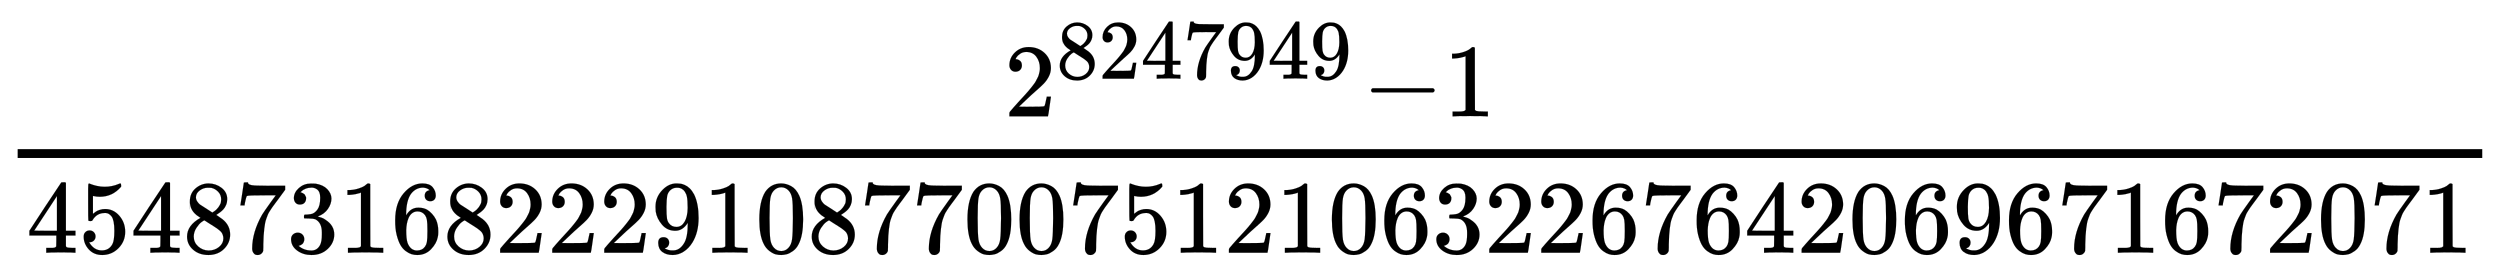
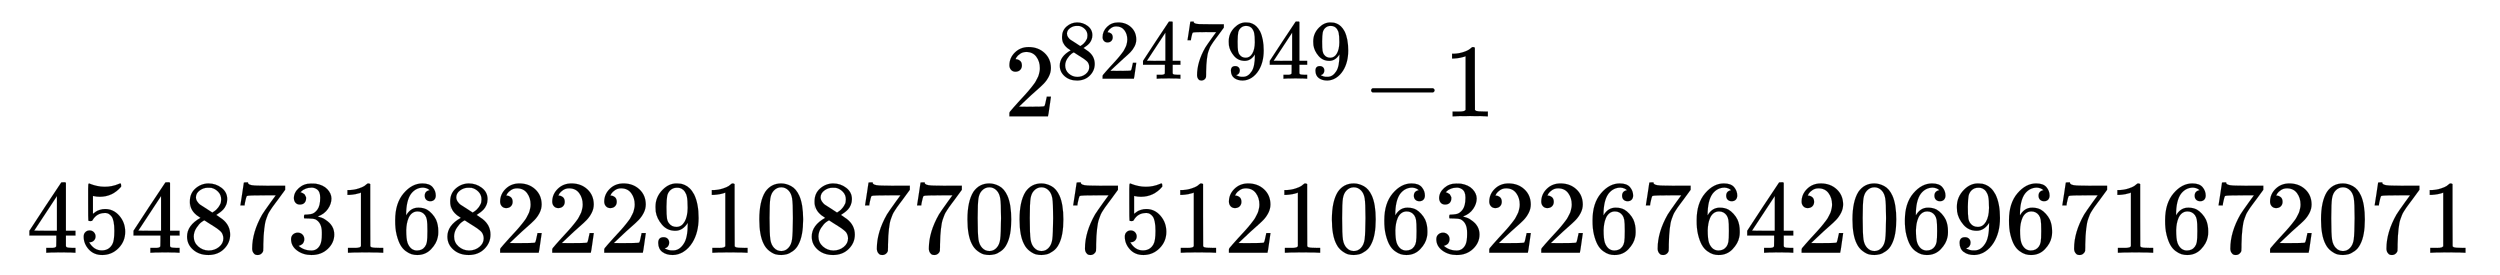
<svg xmlns="http://www.w3.org/2000/svg" xmlns:xlink="http://www.w3.org/1999/xlink" width="39.469ex" height="4.343ex" style="vertical-align: -1.338ex;" viewBox="0 -1293.7 16993.6 1869.7" role="img" focusable="false" aria-labelledby="MathJax-SVG-1-Title">
  <title id="MathJax-SVG-1-Title">{\displaystyle {\tfrac {2^{8247949}-1}{45487316822291087700751210632267642069671672071}}}</title>
  <defs aria-hidden="true">
    <path stroke-width="1" id="E1-MJMAIN-32" d="M109 429Q82 429 66 447T50 491Q50 562 103 614T235 666Q326 666 387 610T449 465Q449 422 429 383T381 315T301 241Q265 210 201 149L142 93L218 92Q375 92 385 97Q392 99 409 186V189H449V186Q448 183 436 95T421 3V0H50V19V31Q50 38 56 46T86 81Q115 113 136 137Q145 147 170 174T204 211T233 244T261 278T284 308T305 340T320 369T333 401T340 431T343 464Q343 527 309 573T212 619Q179 619 154 602T119 569T109 550Q109 549 114 549Q132 549 151 535T170 489Q170 464 154 447T109 429Z" />
    <path stroke-width="1" id="E1-MJMAIN-38" d="M70 417T70 494T124 618T248 666Q319 666 374 624T429 515Q429 485 418 459T392 417T361 389T335 371T324 363L338 354Q352 344 366 334T382 323Q457 264 457 174Q457 95 399 37T249 -22Q159 -22 101 29T43 155Q43 263 172 335L154 348Q133 361 127 368Q70 417 70 494ZM286 386L292 390Q298 394 301 396T311 403T323 413T334 425T345 438T355 454T364 471T369 491T371 513Q371 556 342 586T275 624Q268 625 242 625Q201 625 165 599T128 534Q128 511 141 492T167 463T217 431Q224 426 228 424L286 386ZM250 21Q308 21 350 55T392 137Q392 154 387 169T375 194T353 216T330 234T301 253T274 270Q260 279 244 289T218 306L210 311Q204 311 181 294T133 239T107 157Q107 98 150 60T250 21Z" />
    <path stroke-width="1" id="E1-MJMAIN-34" d="M462 0Q444 3 333 3Q217 3 199 0H190V46H221Q241 46 248 46T265 48T279 53T286 61Q287 63 287 115V165H28V211L179 442Q332 674 334 675Q336 677 355 677H373L379 671V211H471V165H379V114Q379 73 379 66T385 54Q393 47 442 46H471V0H462ZM293 211V545L74 212L183 211H293Z" />
    <path stroke-width="1" id="E1-MJMAIN-37" d="M55 458Q56 460 72 567L88 674Q88 676 108 676H128V672Q128 662 143 655T195 646T364 644H485V605L417 512Q408 500 387 472T360 435T339 403T319 367T305 330T292 284T284 230T278 162T275 80Q275 66 275 52T274 28V19Q270 2 255 -10T221 -22Q210 -22 200 -19T179 0T168 40Q168 198 265 368Q285 400 349 489L395 552H302Q128 552 119 546Q113 543 108 522T98 479L95 458V455H55V458Z" />
    <path stroke-width="1" id="E1-MJMAIN-39" d="M352 287Q304 211 232 211Q154 211 104 270T44 396Q42 412 42 436V444Q42 537 111 606Q171 666 243 666Q245 666 249 666T257 665H261Q273 665 286 663T323 651T370 619T413 560Q456 472 456 334Q456 194 396 97Q361 41 312 10T208 -22Q147 -22 108 7T68 93T121 149Q143 149 158 135T173 96Q173 78 164 65T148 49T135 44L131 43Q131 41 138 37T164 27T206 22H212Q272 22 313 86Q352 142 352 280V287ZM244 248Q292 248 321 297T351 430Q351 508 343 542Q341 552 337 562T323 588T293 615T246 625Q208 625 181 598Q160 576 154 546T147 441Q147 358 152 329T172 282Q197 248 244 248Z" />
    <path stroke-width="1" id="E1-MJMAIN-2212" d="M84 237T84 250T98 270H679Q694 262 694 250T679 230H98Q84 237 84 250Z" />
    <path stroke-width="1" id="E1-MJMAIN-31" d="M213 578L200 573Q186 568 160 563T102 556H83V602H102Q149 604 189 617T245 641T273 663Q275 666 285 666Q294 666 302 660V361L303 61Q310 54 315 52T339 48T401 46H427V0H416Q395 3 257 3Q121 3 100 0H88V46H114Q136 46 152 46T177 47T193 50T201 52T207 57T213 61V578Z" />
    <path stroke-width="1" id="E1-MJMAIN-35" d="M164 157Q164 133 148 117T109 101H102Q148 22 224 22Q294 22 326 82Q345 115 345 210Q345 313 318 349Q292 382 260 382H254Q176 382 136 314Q132 307 129 306T114 304Q97 304 95 310Q93 314 93 485V614Q93 664 98 664Q100 666 102 666Q103 666 123 658T178 642T253 634Q324 634 389 662Q397 666 402 666Q410 666 410 648V635Q328 538 205 538Q174 538 149 544L139 546V374Q158 388 169 396T205 412T256 420Q337 420 393 355T449 201Q449 109 385 44T229 -22Q148 -22 99 32T50 154Q50 178 61 192T84 210T107 214Q132 214 148 197T164 157Z" />
    <path stroke-width="1" id="E1-MJMAIN-33" d="M127 463Q100 463 85 480T69 524Q69 579 117 622T233 665Q268 665 277 664Q351 652 390 611T430 522Q430 470 396 421T302 350L299 348Q299 347 308 345T337 336T375 315Q457 262 457 175Q457 96 395 37T238 -22Q158 -22 100 21T42 130Q42 158 60 175T105 193Q133 193 151 175T169 130Q169 119 166 110T159 94T148 82T136 74T126 70T118 67L114 66Q165 21 238 21Q293 21 321 74Q338 107 338 175V195Q338 290 274 322Q259 328 213 329L171 330L168 332Q166 335 166 348Q166 366 174 366Q202 366 232 371Q266 376 294 413T322 525V533Q322 590 287 612Q265 626 240 626Q208 626 181 615T143 592T132 580H135Q138 579 143 578T153 573T165 566T175 555T183 540T186 520Q186 498 172 481T127 463Z" />
    <path stroke-width="1" id="E1-MJMAIN-36" d="M42 313Q42 476 123 571T303 666Q372 666 402 630T432 550Q432 525 418 510T379 495Q356 495 341 509T326 548Q326 592 373 601Q351 623 311 626Q240 626 194 566Q147 500 147 364L148 360Q153 366 156 373Q197 433 263 433H267Q313 433 348 414Q372 400 396 374T435 317Q456 268 456 210V192Q456 169 451 149Q440 90 387 34T253 -22Q225 -22 199 -14T143 16T92 75T56 172T42 313ZM257 397Q227 397 205 380T171 335T154 278T148 216Q148 133 160 97T198 39Q222 21 251 21Q302 21 329 59Q342 77 347 104T352 209Q352 289 347 316T329 361Q302 397 257 397Z" />
    <path stroke-width="1" id="E1-MJMAIN-30" d="M96 585Q152 666 249 666Q297 666 345 640T423 548Q460 465 460 320Q460 165 417 83Q397 41 362 16T301 -15T250 -22Q224 -22 198 -16T137 16T82 83Q39 165 39 320Q39 494 96 585ZM321 597Q291 629 250 629Q208 629 178 597Q153 571 145 525T137 333Q137 175 145 125T181 46Q209 16 250 16Q290 16 318 46Q347 76 354 130T362 333Q362 478 354 524T321 597Z" />
  </defs>
  <g stroke="currentColor" fill="currentColor" stroke-width="0" transform="matrix(1 0 0 -1 0 0)" aria-hidden="true">
    <g transform="translate(120,0)">
-       <rect stroke="none" width="16753" height="60" x="0" y="220" />
      <g transform="translate(6706,503)">
        <use transform="scale(0.707)" xlink:href="#E1-MJMAIN-32" x="0" y="0" />
        <g transform="translate(353,256)">
          <use transform="scale(0.574)" xlink:href="#E1-MJMAIN-38" />
          <use transform="scale(0.574)" xlink:href="#E1-MJMAIN-32" x="500" y="0" />
          <use transform="scale(0.574)" xlink:href="#E1-MJMAIN-34" x="1001" y="0" />
          <use transform="scale(0.574)" xlink:href="#E1-MJMAIN-37" x="1501" y="0" />
          <use transform="scale(0.574)" xlink:href="#E1-MJMAIN-39" x="2002" y="0" />
          <use transform="scale(0.574)" xlink:href="#E1-MJMAIN-34" x="2502" y="0" />
          <use transform="scale(0.574)" xlink:href="#E1-MJMAIN-39" x="3003" y="0" />
        </g>
        <use transform="scale(0.707)" xlink:href="#E1-MJMAIN-2212" x="3444" y="0" />
        <use transform="scale(0.707)" xlink:href="#E1-MJMAIN-31" x="4223" y="0" />
      </g>
      <g transform="translate(60,-424)">
        <use transform="scale(0.707)" xlink:href="#E1-MJMAIN-34" />
        <use transform="scale(0.707)" xlink:href="#E1-MJMAIN-35" x="500" y="0" />
        <use transform="scale(0.707)" xlink:href="#E1-MJMAIN-34" x="1001" y="0" />
        <use transform="scale(0.707)" xlink:href="#E1-MJMAIN-38" x="1501" y="0" />
        <use transform="scale(0.707)" xlink:href="#E1-MJMAIN-37" x="2002" y="0" />
        <use transform="scale(0.707)" xlink:href="#E1-MJMAIN-33" x="2502" y="0" />
        <use transform="scale(0.707)" xlink:href="#E1-MJMAIN-31" x="3003" y="0" />
        <use transform="scale(0.707)" xlink:href="#E1-MJMAIN-36" x="3503" y="0" />
        <use transform="scale(0.707)" xlink:href="#E1-MJMAIN-38" x="4004" y="0" />
        <use transform="scale(0.707)" xlink:href="#E1-MJMAIN-32" x="4504" y="0" />
        <use transform="scale(0.707)" xlink:href="#E1-MJMAIN-32" x="5005" y="0" />
        <use transform="scale(0.707)" xlink:href="#E1-MJMAIN-32" x="5505" y="0" />
        <use transform="scale(0.707)" xlink:href="#E1-MJMAIN-39" x="6006" y="0" />
        <use transform="scale(0.707)" xlink:href="#E1-MJMAIN-31" x="6506" y="0" />
        <use transform="scale(0.707)" xlink:href="#E1-MJMAIN-30" x="7007" y="0" />
        <use transform="scale(0.707)" xlink:href="#E1-MJMAIN-38" x="7507" y="0" />
        <use transform="scale(0.707)" xlink:href="#E1-MJMAIN-37" x="8008" y="0" />
        <use transform="scale(0.707)" xlink:href="#E1-MJMAIN-37" x="8508" y="0" />
        <use transform="scale(0.707)" xlink:href="#E1-MJMAIN-30" x="9008" y="0" />
        <use transform="scale(0.707)" xlink:href="#E1-MJMAIN-30" x="9509" y="0" />
        <use transform="scale(0.707)" xlink:href="#E1-MJMAIN-37" x="10009" y="0" />
        <use transform="scale(0.707)" xlink:href="#E1-MJMAIN-35" x="10510" y="0" />
        <use transform="scale(0.707)" xlink:href="#E1-MJMAIN-31" x="11010" y="0" />
        <use transform="scale(0.707)" xlink:href="#E1-MJMAIN-32" x="11511" y="0" />
        <use transform="scale(0.707)" xlink:href="#E1-MJMAIN-31" x="12011" y="0" />
        <use transform="scale(0.707)" xlink:href="#E1-MJMAIN-30" x="12512" y="0" />
        <use transform="scale(0.707)" xlink:href="#E1-MJMAIN-36" x="13013" y="0" />
        <use transform="scale(0.707)" xlink:href="#E1-MJMAIN-33" x="13513" y="0" />
        <use transform="scale(0.707)" xlink:href="#E1-MJMAIN-32" x="14014" y="0" />
        <use transform="scale(0.707)" xlink:href="#E1-MJMAIN-32" x="14514" y="0" />
        <use transform="scale(0.707)" xlink:href="#E1-MJMAIN-36" x="15015" y="0" />
        <use transform="scale(0.707)" xlink:href="#E1-MJMAIN-37" x="15515" y="0" />
        <use transform="scale(0.707)" xlink:href="#E1-MJMAIN-36" x="16016" y="0" />
        <use transform="scale(0.707)" xlink:href="#E1-MJMAIN-34" x="16516" y="0" />
        <use transform="scale(0.707)" xlink:href="#E1-MJMAIN-32" x="17017" y="0" />
        <use transform="scale(0.707)" xlink:href="#E1-MJMAIN-30" x="17517" y="0" />
        <use transform="scale(0.707)" xlink:href="#E1-MJMAIN-36" x="18018" y="0" />
        <use transform="scale(0.707)" xlink:href="#E1-MJMAIN-39" x="18518" y="0" />
        <use transform="scale(0.707)" xlink:href="#E1-MJMAIN-36" x="19019" y="0" />
        <use transform="scale(0.707)" xlink:href="#E1-MJMAIN-37" x="19519" y="0" />
        <use transform="scale(0.707)" xlink:href="#E1-MJMAIN-31" x="20020" y="0" />
        <use transform="scale(0.707)" xlink:href="#E1-MJMAIN-36" x="20520" y="0" />
        <use transform="scale(0.707)" xlink:href="#E1-MJMAIN-37" x="21021" y="0" />
        <use transform="scale(0.707)" xlink:href="#E1-MJMAIN-32" x="21521" y="0" />
        <use transform="scale(0.707)" xlink:href="#E1-MJMAIN-30" x="22022" y="0" />
        <use transform="scale(0.707)" xlink:href="#E1-MJMAIN-37" x="22522" y="0" />
        <use transform="scale(0.707)" xlink:href="#E1-MJMAIN-31" x="23023" y="0" />
      </g>
    </g>
  </g>
</svg>